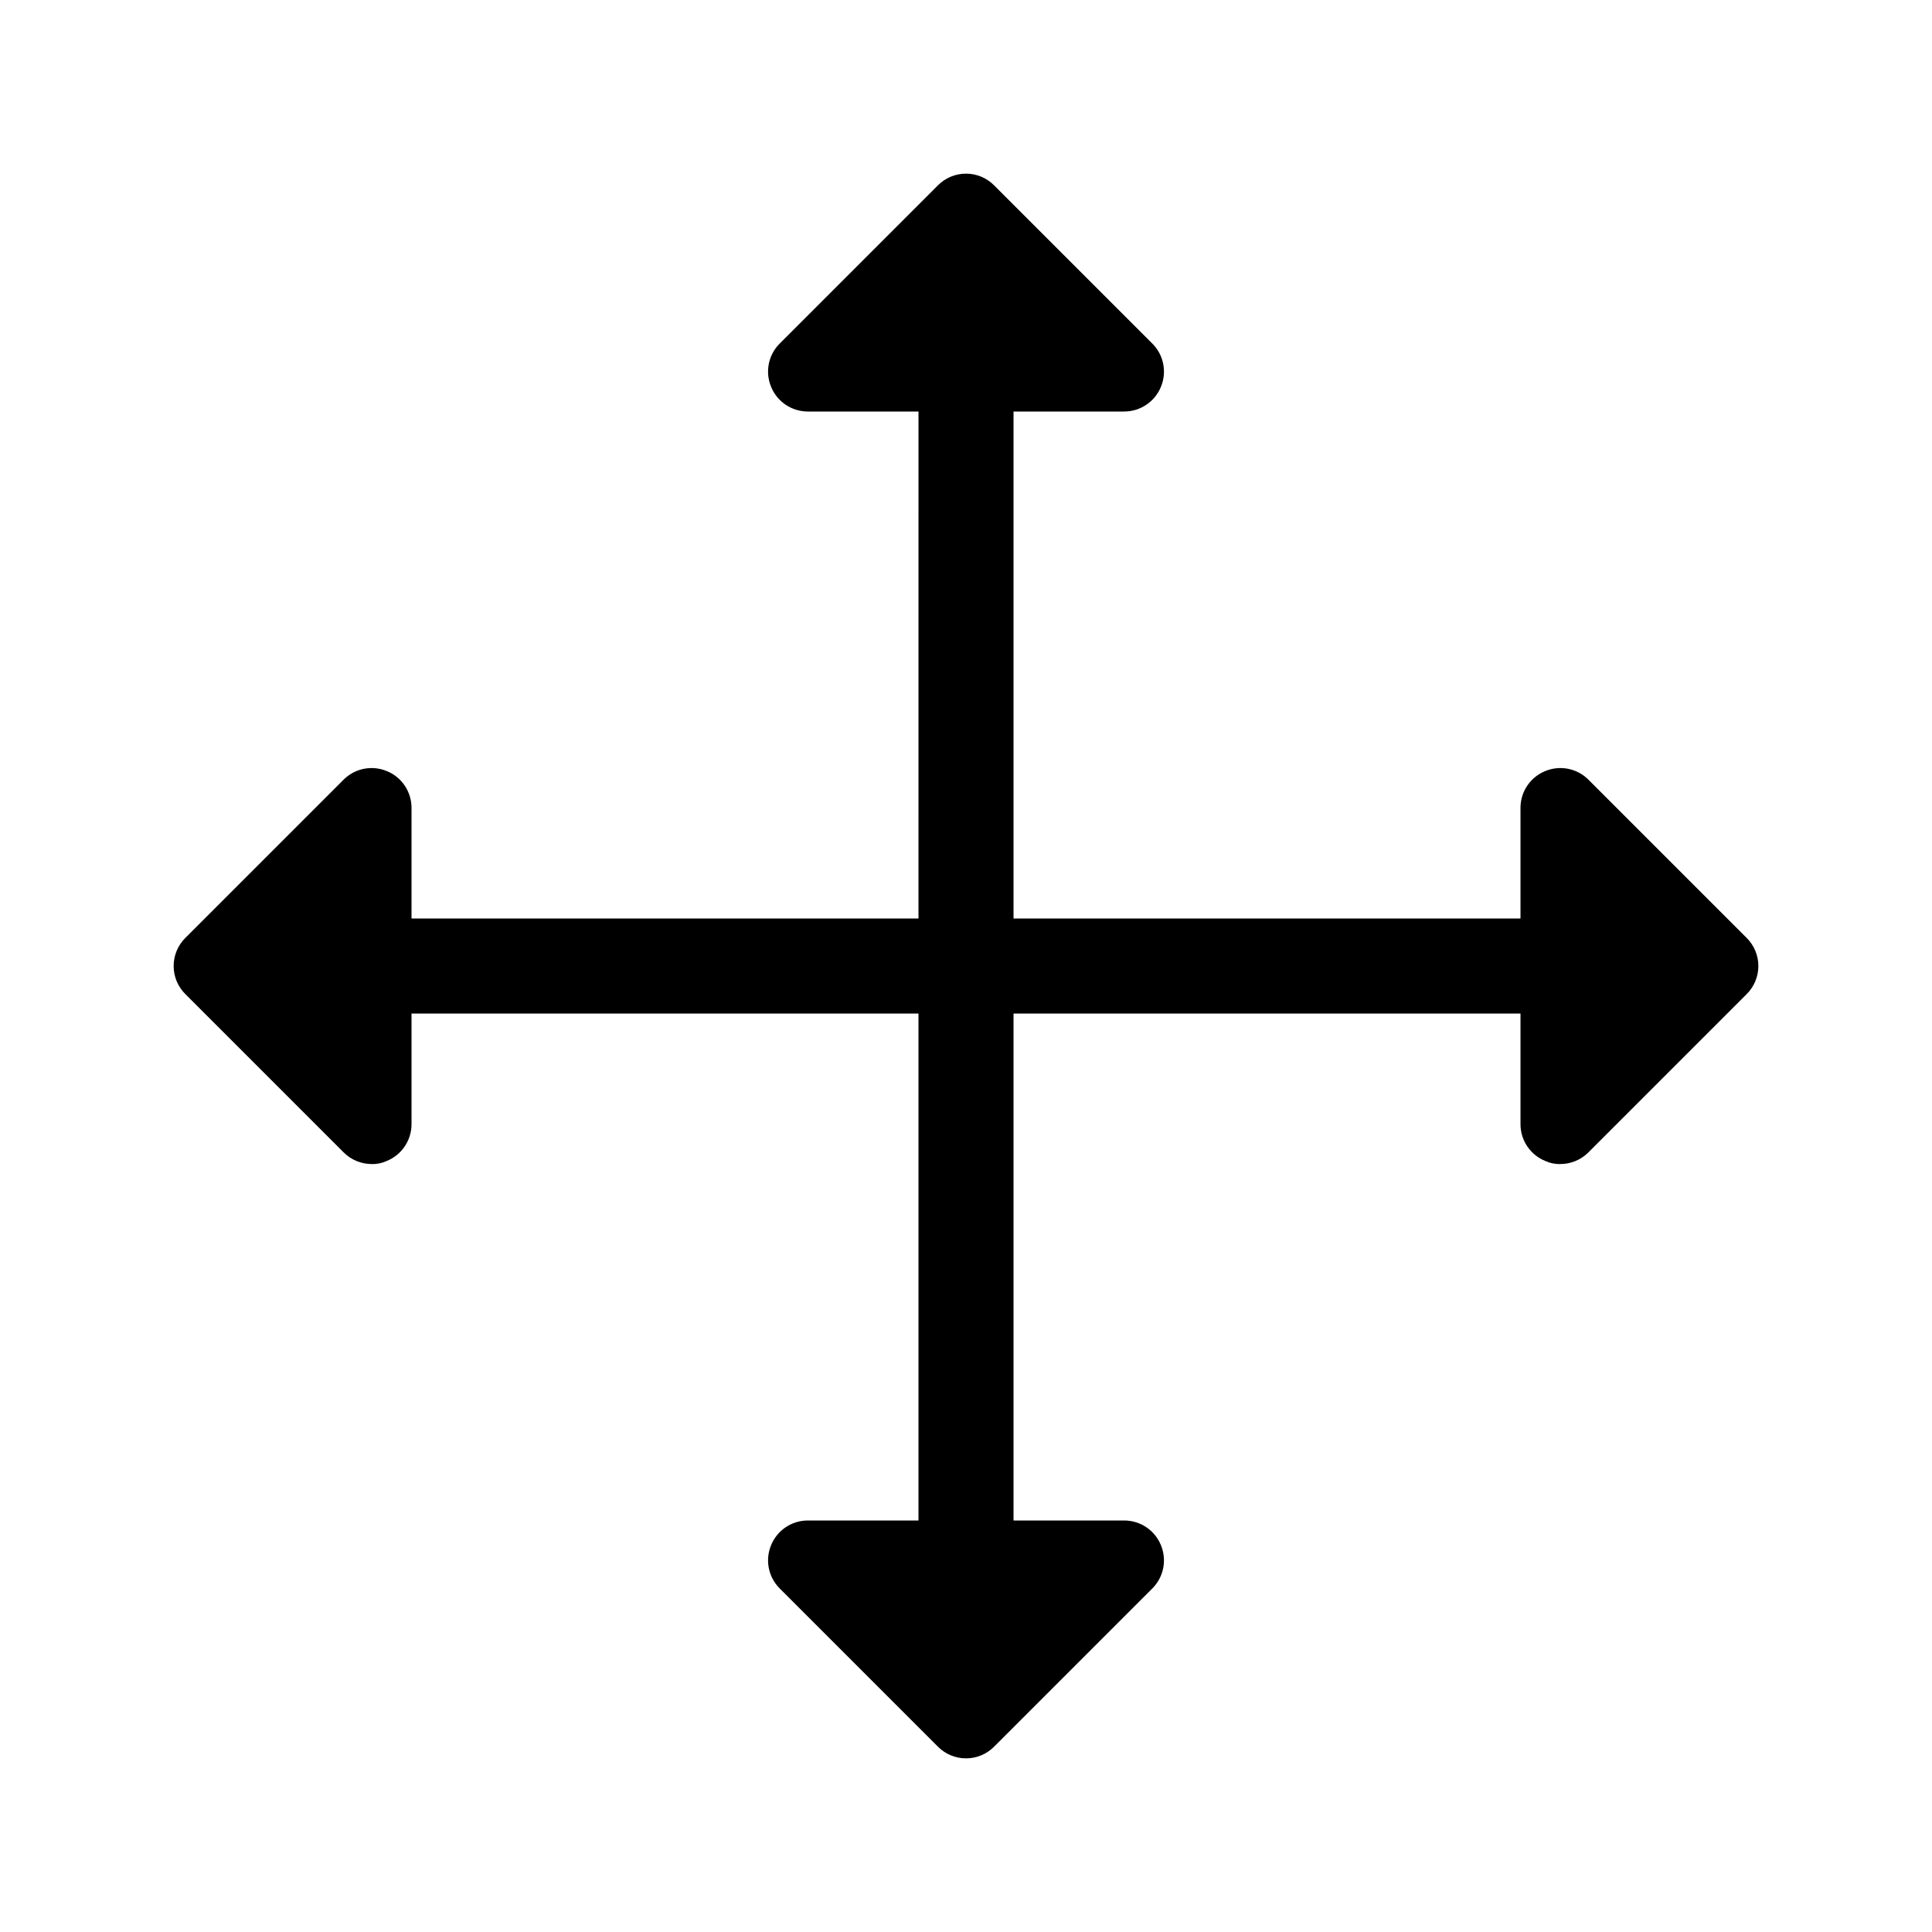
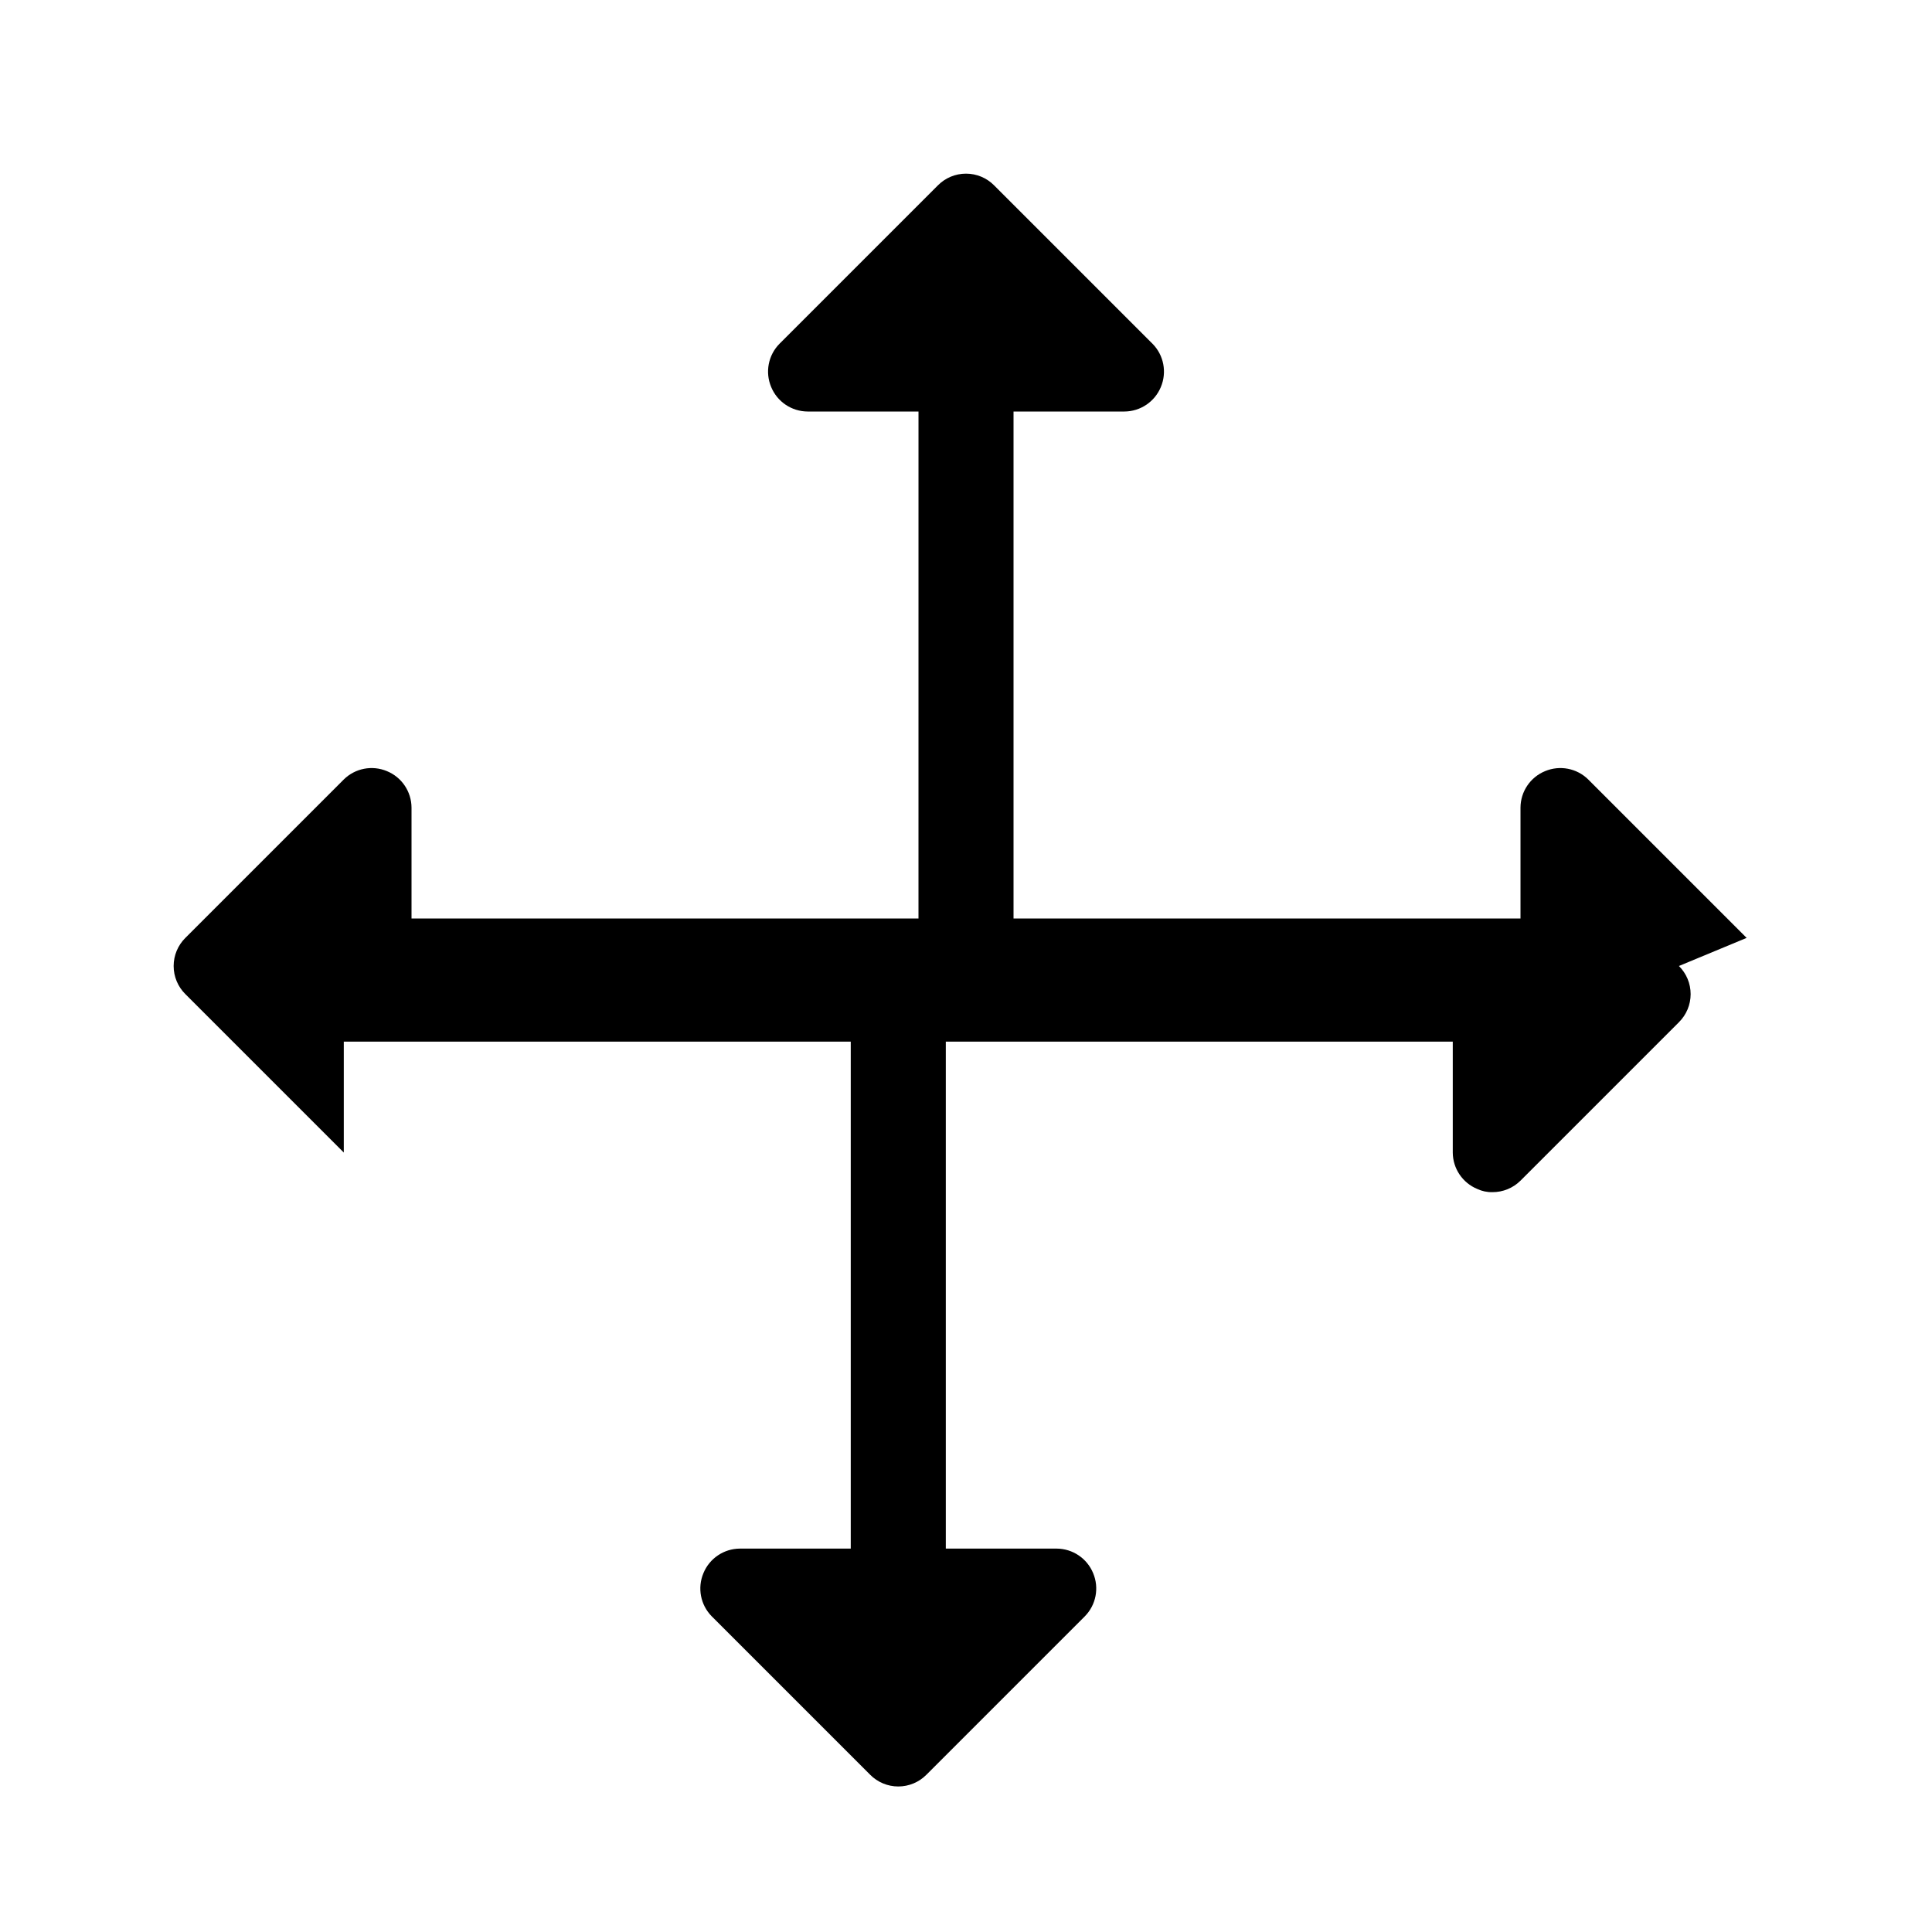
<svg xmlns="http://www.w3.org/2000/svg" fill="#000000" width="800px" height="800px" version="1.1" viewBox="144 144 512 512">
-   <path d="m606.88 392.55-41.984-41.984c-3.019-2.977-7.531-3.848-11.441-2.203-3.918 1.609-6.484 5.418-6.508 9.656v29.391l-134.35-0.004v-134.35h29.391c4.234-0.023 8.043-2.59 9.656-6.508 1.641-3.91 0.773-8.422-2.207-11.441l-41.984-41.984c-1.969-1.988-4.652-3.106-7.449-3.106-2.801 0-5.484 1.117-7.453 3.106l-41.984 41.984c-2.977 3.019-3.848 7.531-2.203 11.441 1.609 3.918 5.418 6.484 9.656 6.508h29.391l-0.004 134.35h-134.35v-29.387c-0.023-4.238-2.59-8.047-6.508-9.656-3.91-1.645-8.422-0.773-11.441 2.203l-41.984 41.984c-1.988 1.969-3.106 4.652-3.106 7.453 0 2.797 1.117 5.481 3.106 7.449l41.984 41.984c1.98 1.965 4.664 3.062 7.453 3.047 1.375 0.035 2.742-0.254 3.988-0.84 3.918-1.613 6.484-5.422 6.508-9.656v-29.391h134.35v134.35h-29.387c-4.238 0.023-8.047 2.59-9.656 6.508-1.645 3.91-0.773 8.422 2.203 11.441l41.984 41.984c1.969 1.988 4.652 3.106 7.453 3.106 2.797 0 5.481-1.117 7.449-3.106l41.984-41.984c2.981-3.019 3.848-7.531 2.207-11.441-1.613-3.918-5.422-6.484-9.656-6.508h-29.391v-134.35h134.35v29.391c0.023 4.234 2.59 8.043 6.508 9.656 1.246 0.586 2.613 0.875 3.988 0.84 2.793 0.016 5.473-1.082 7.453-3.047l41.984-41.984c1.988-1.969 3.106-4.652 3.106-7.449 0-2.801-1.117-5.484-3.106-7.453z" />
+   <path d="m606.88 392.55-41.984-41.984c-3.019-2.977-7.531-3.848-11.441-2.203-3.918 1.609-6.484 5.418-6.508 9.656v29.391l-134.35-0.004v-134.35h29.391c4.234-0.023 8.043-2.59 9.656-6.508 1.641-3.91 0.773-8.422-2.207-11.441l-41.984-41.984c-1.969-1.988-4.652-3.106-7.449-3.106-2.801 0-5.484 1.117-7.453 3.106l-41.984 41.984c-2.977 3.019-3.848 7.531-2.203 11.441 1.609 3.918 5.418 6.484 9.656 6.508h29.391l-0.004 134.35h-134.35v-29.387c-0.023-4.238-2.59-8.047-6.508-9.656-3.91-1.645-8.422-0.773-11.441 2.203l-41.984 41.984c-1.988 1.969-3.106 4.652-3.106 7.453 0 2.797 1.117 5.481 3.106 7.449l41.984 41.984v-29.391h134.35v134.35h-29.387c-4.238 0.023-8.047 2.59-9.656 6.508-1.645 3.91-0.773 8.422 2.203 11.441l41.984 41.984c1.969 1.988 4.652 3.106 7.453 3.106 2.797 0 5.481-1.117 7.449-3.106l41.984-41.984c2.981-3.019 3.848-7.531 2.207-11.441-1.613-3.918-5.422-6.484-9.656-6.508h-29.391v-134.35h134.35v29.391c0.023 4.234 2.59 8.043 6.508 9.656 1.246 0.586 2.613 0.875 3.988 0.84 2.793 0.016 5.473-1.082 7.453-3.047l41.984-41.984c1.988-1.969 3.106-4.652 3.106-7.449 0-2.801-1.117-5.484-3.106-7.453z" />
</svg>